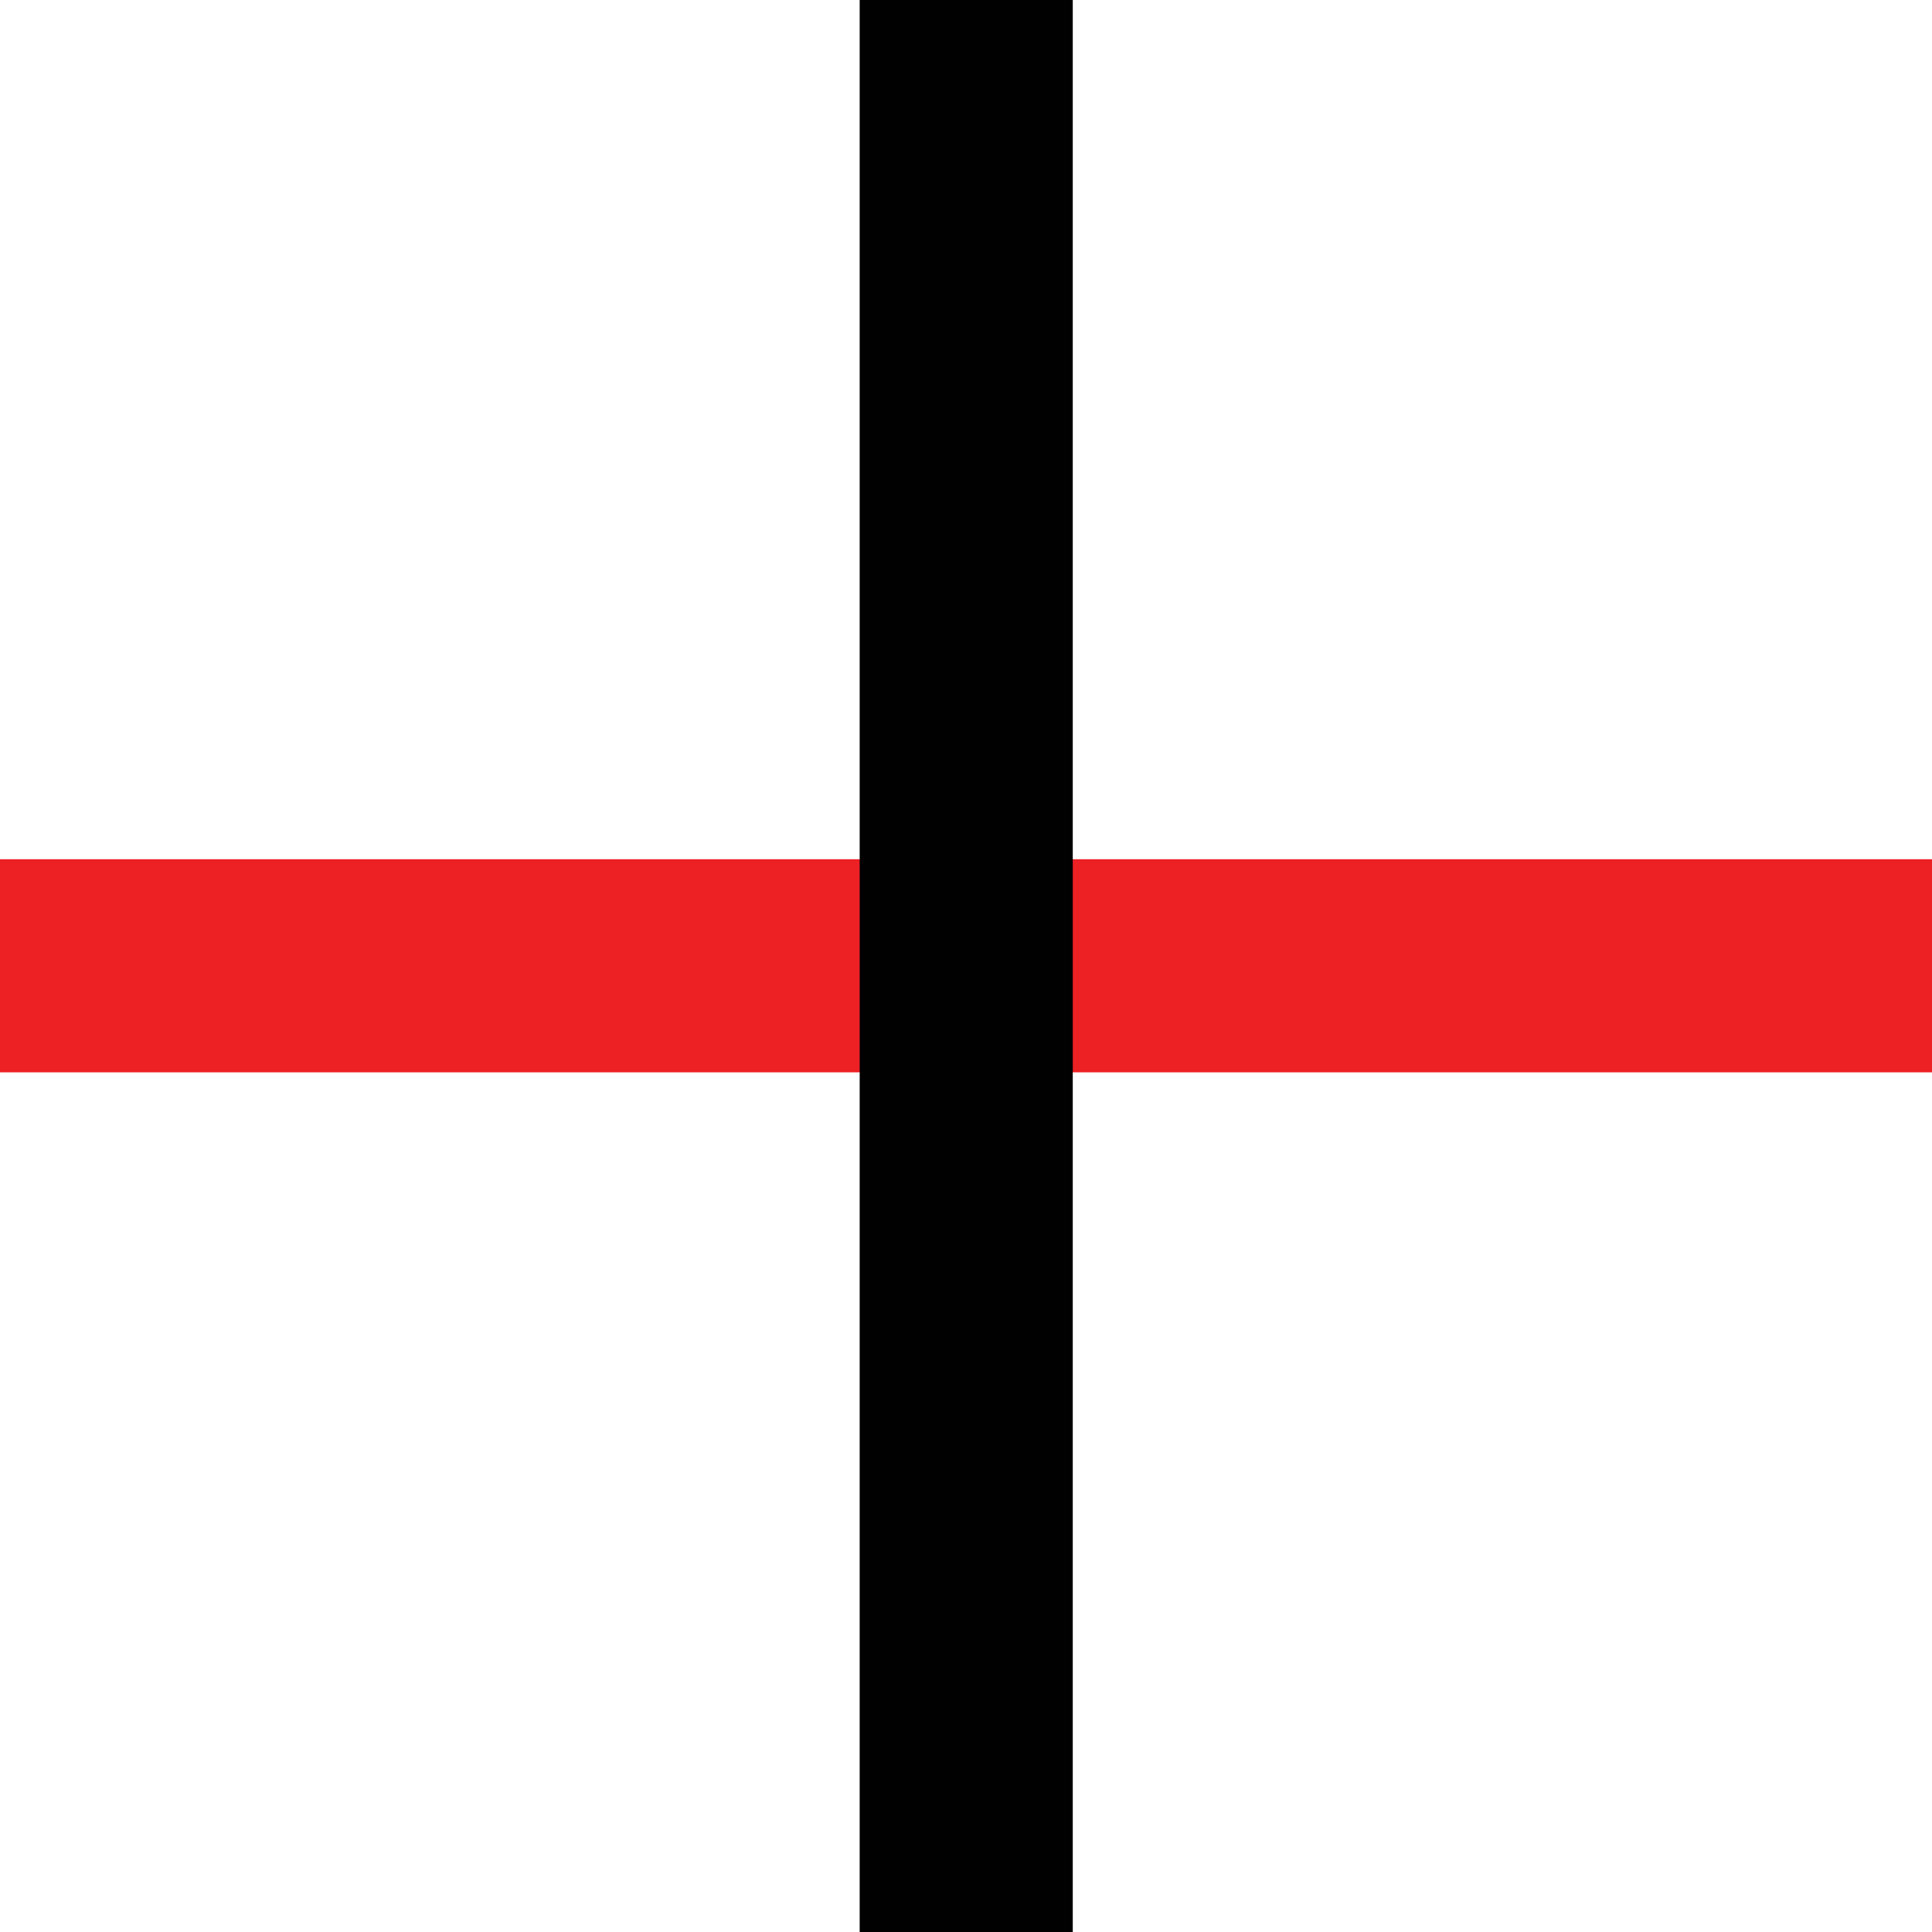
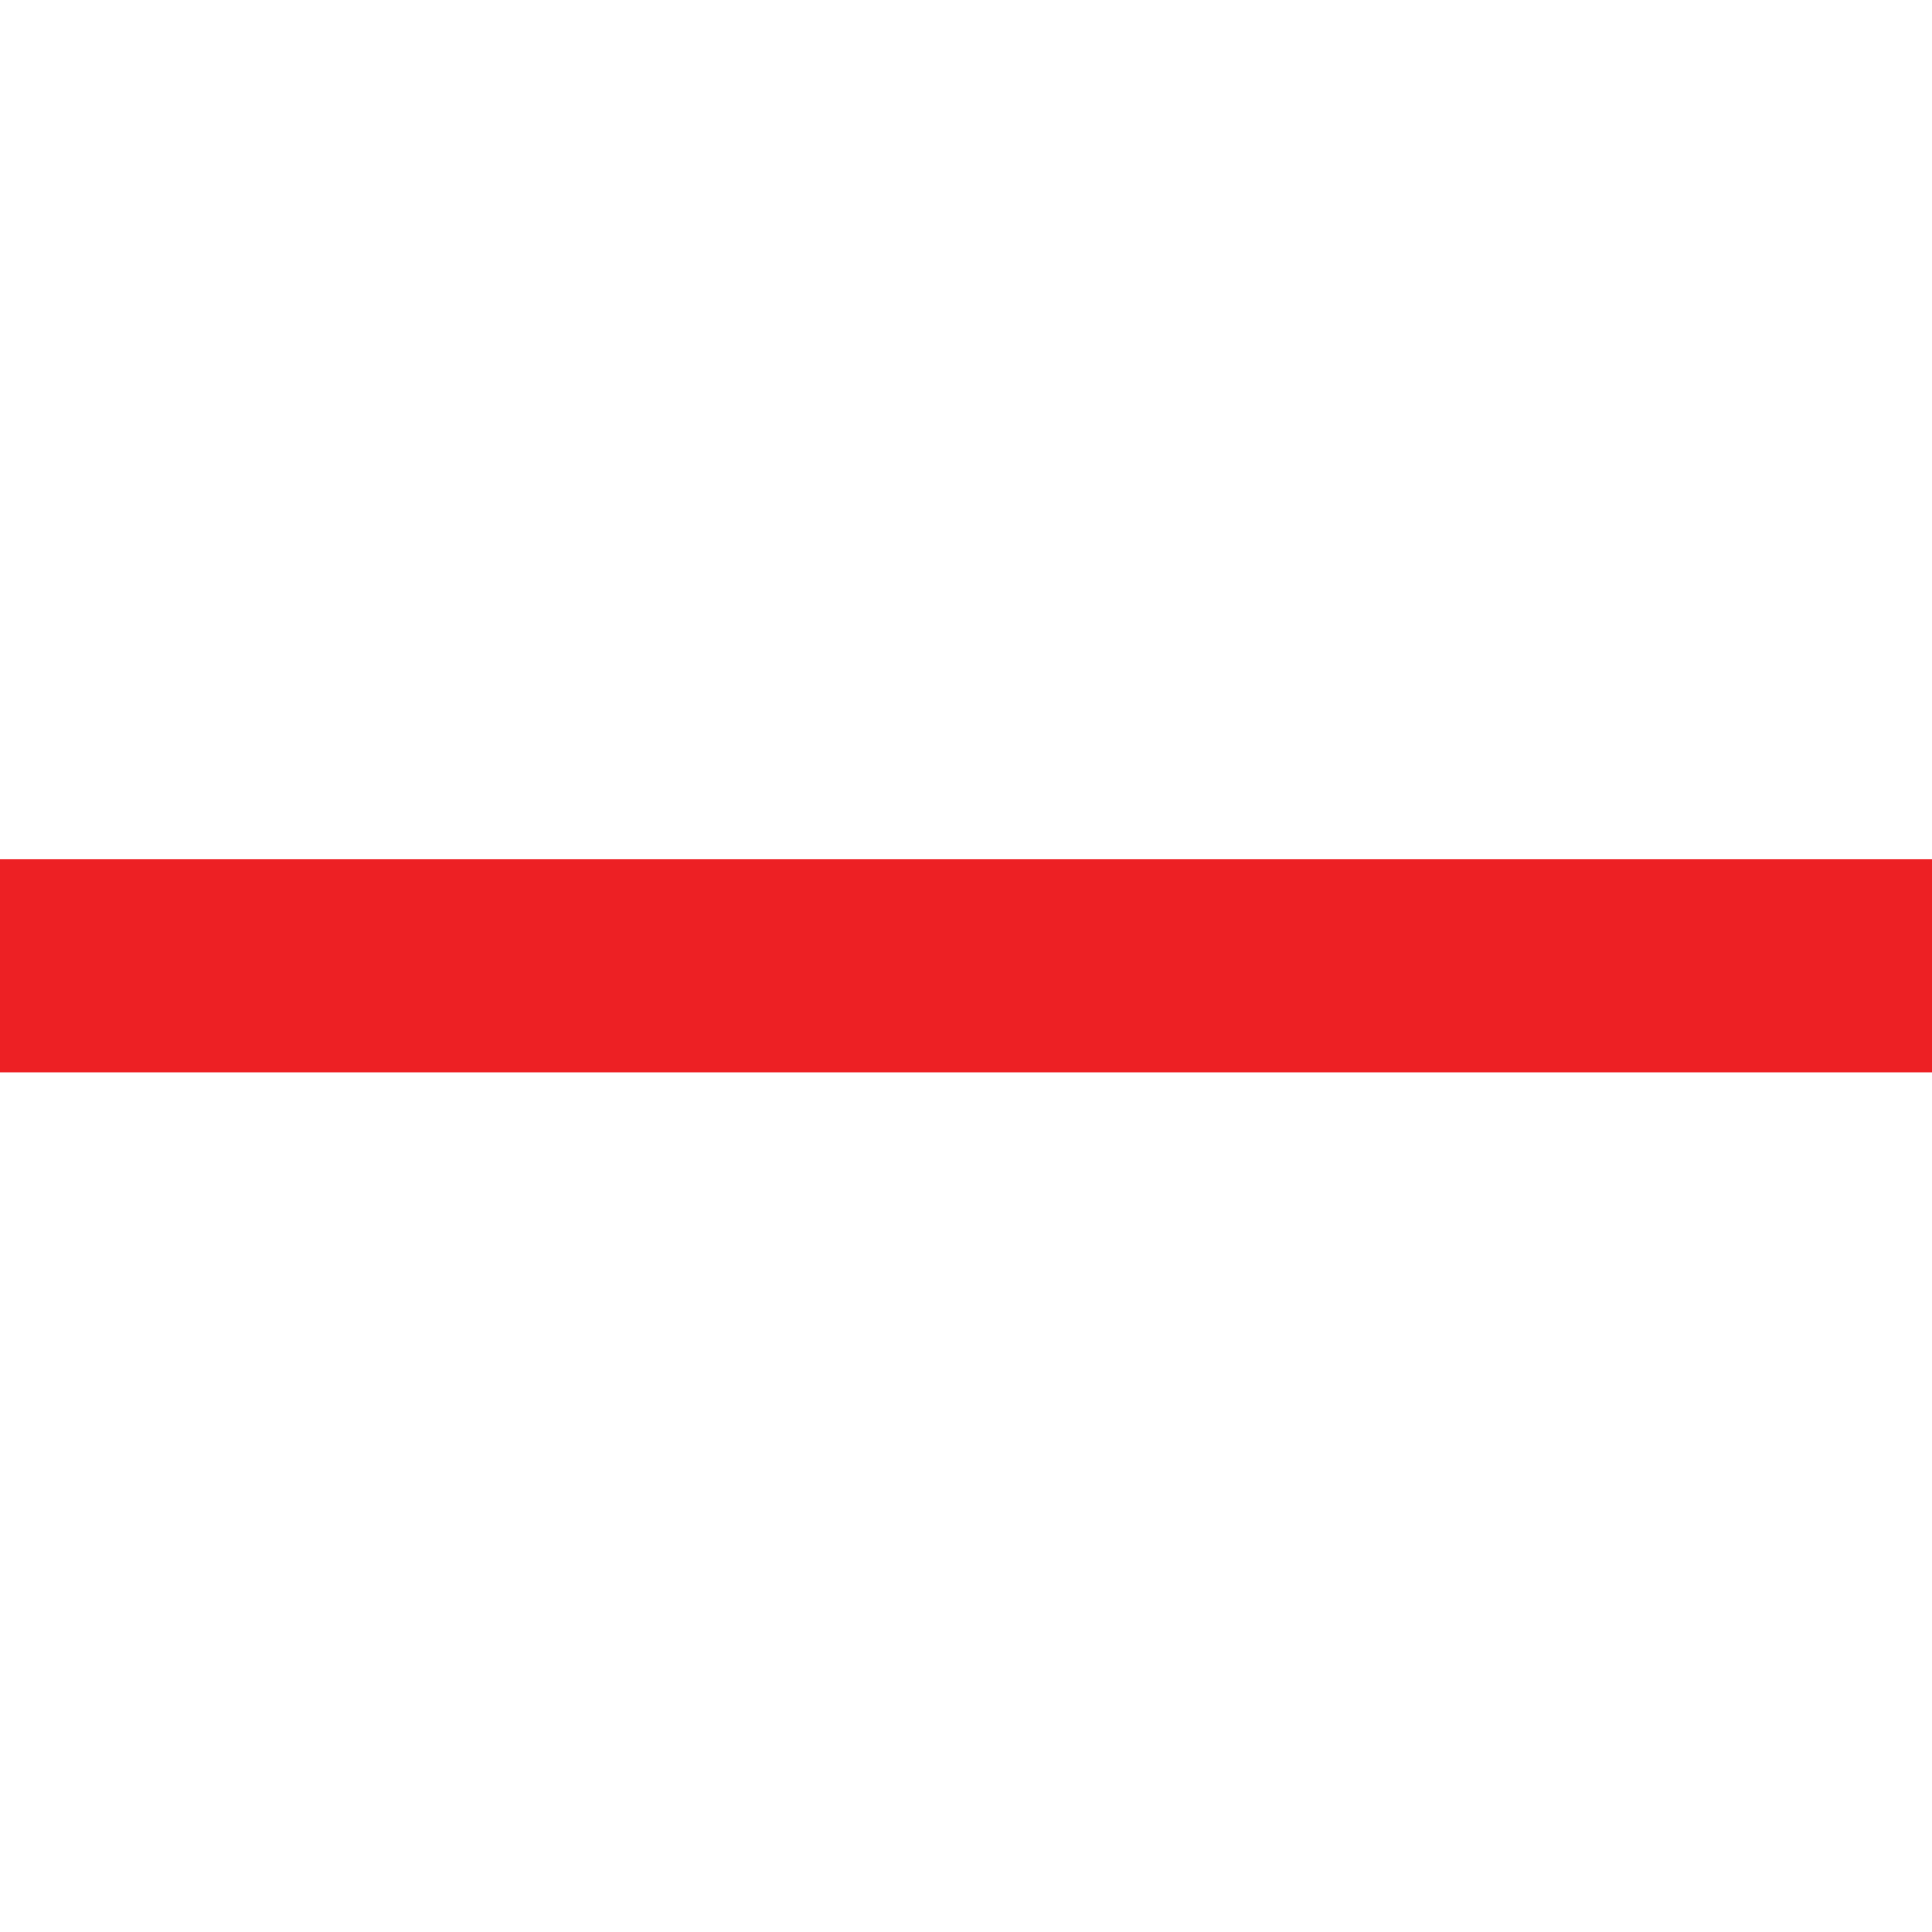
<svg xmlns="http://www.w3.org/2000/svg" id="Layer_2" data-name="Layer 2" viewBox="0 0 44.97 44.97">
  <defs>
    <style> .cls-1 { fill: #010101; } .cls-2 { fill: #ed2024; } </style>
  </defs>
  <g id="Layer_1-2" data-name="Layer 1">
    <g>
      <rect class="cls-2" x="20" y="0" width="4.96" height="44.97" transform="translate(44.97 0) rotate(90)" />
-       <rect class="cls-1" x="20" width="4.96" height="44.97" transform="translate(44.97 44.97) rotate(180)" />
    </g>
  </g>
</svg>